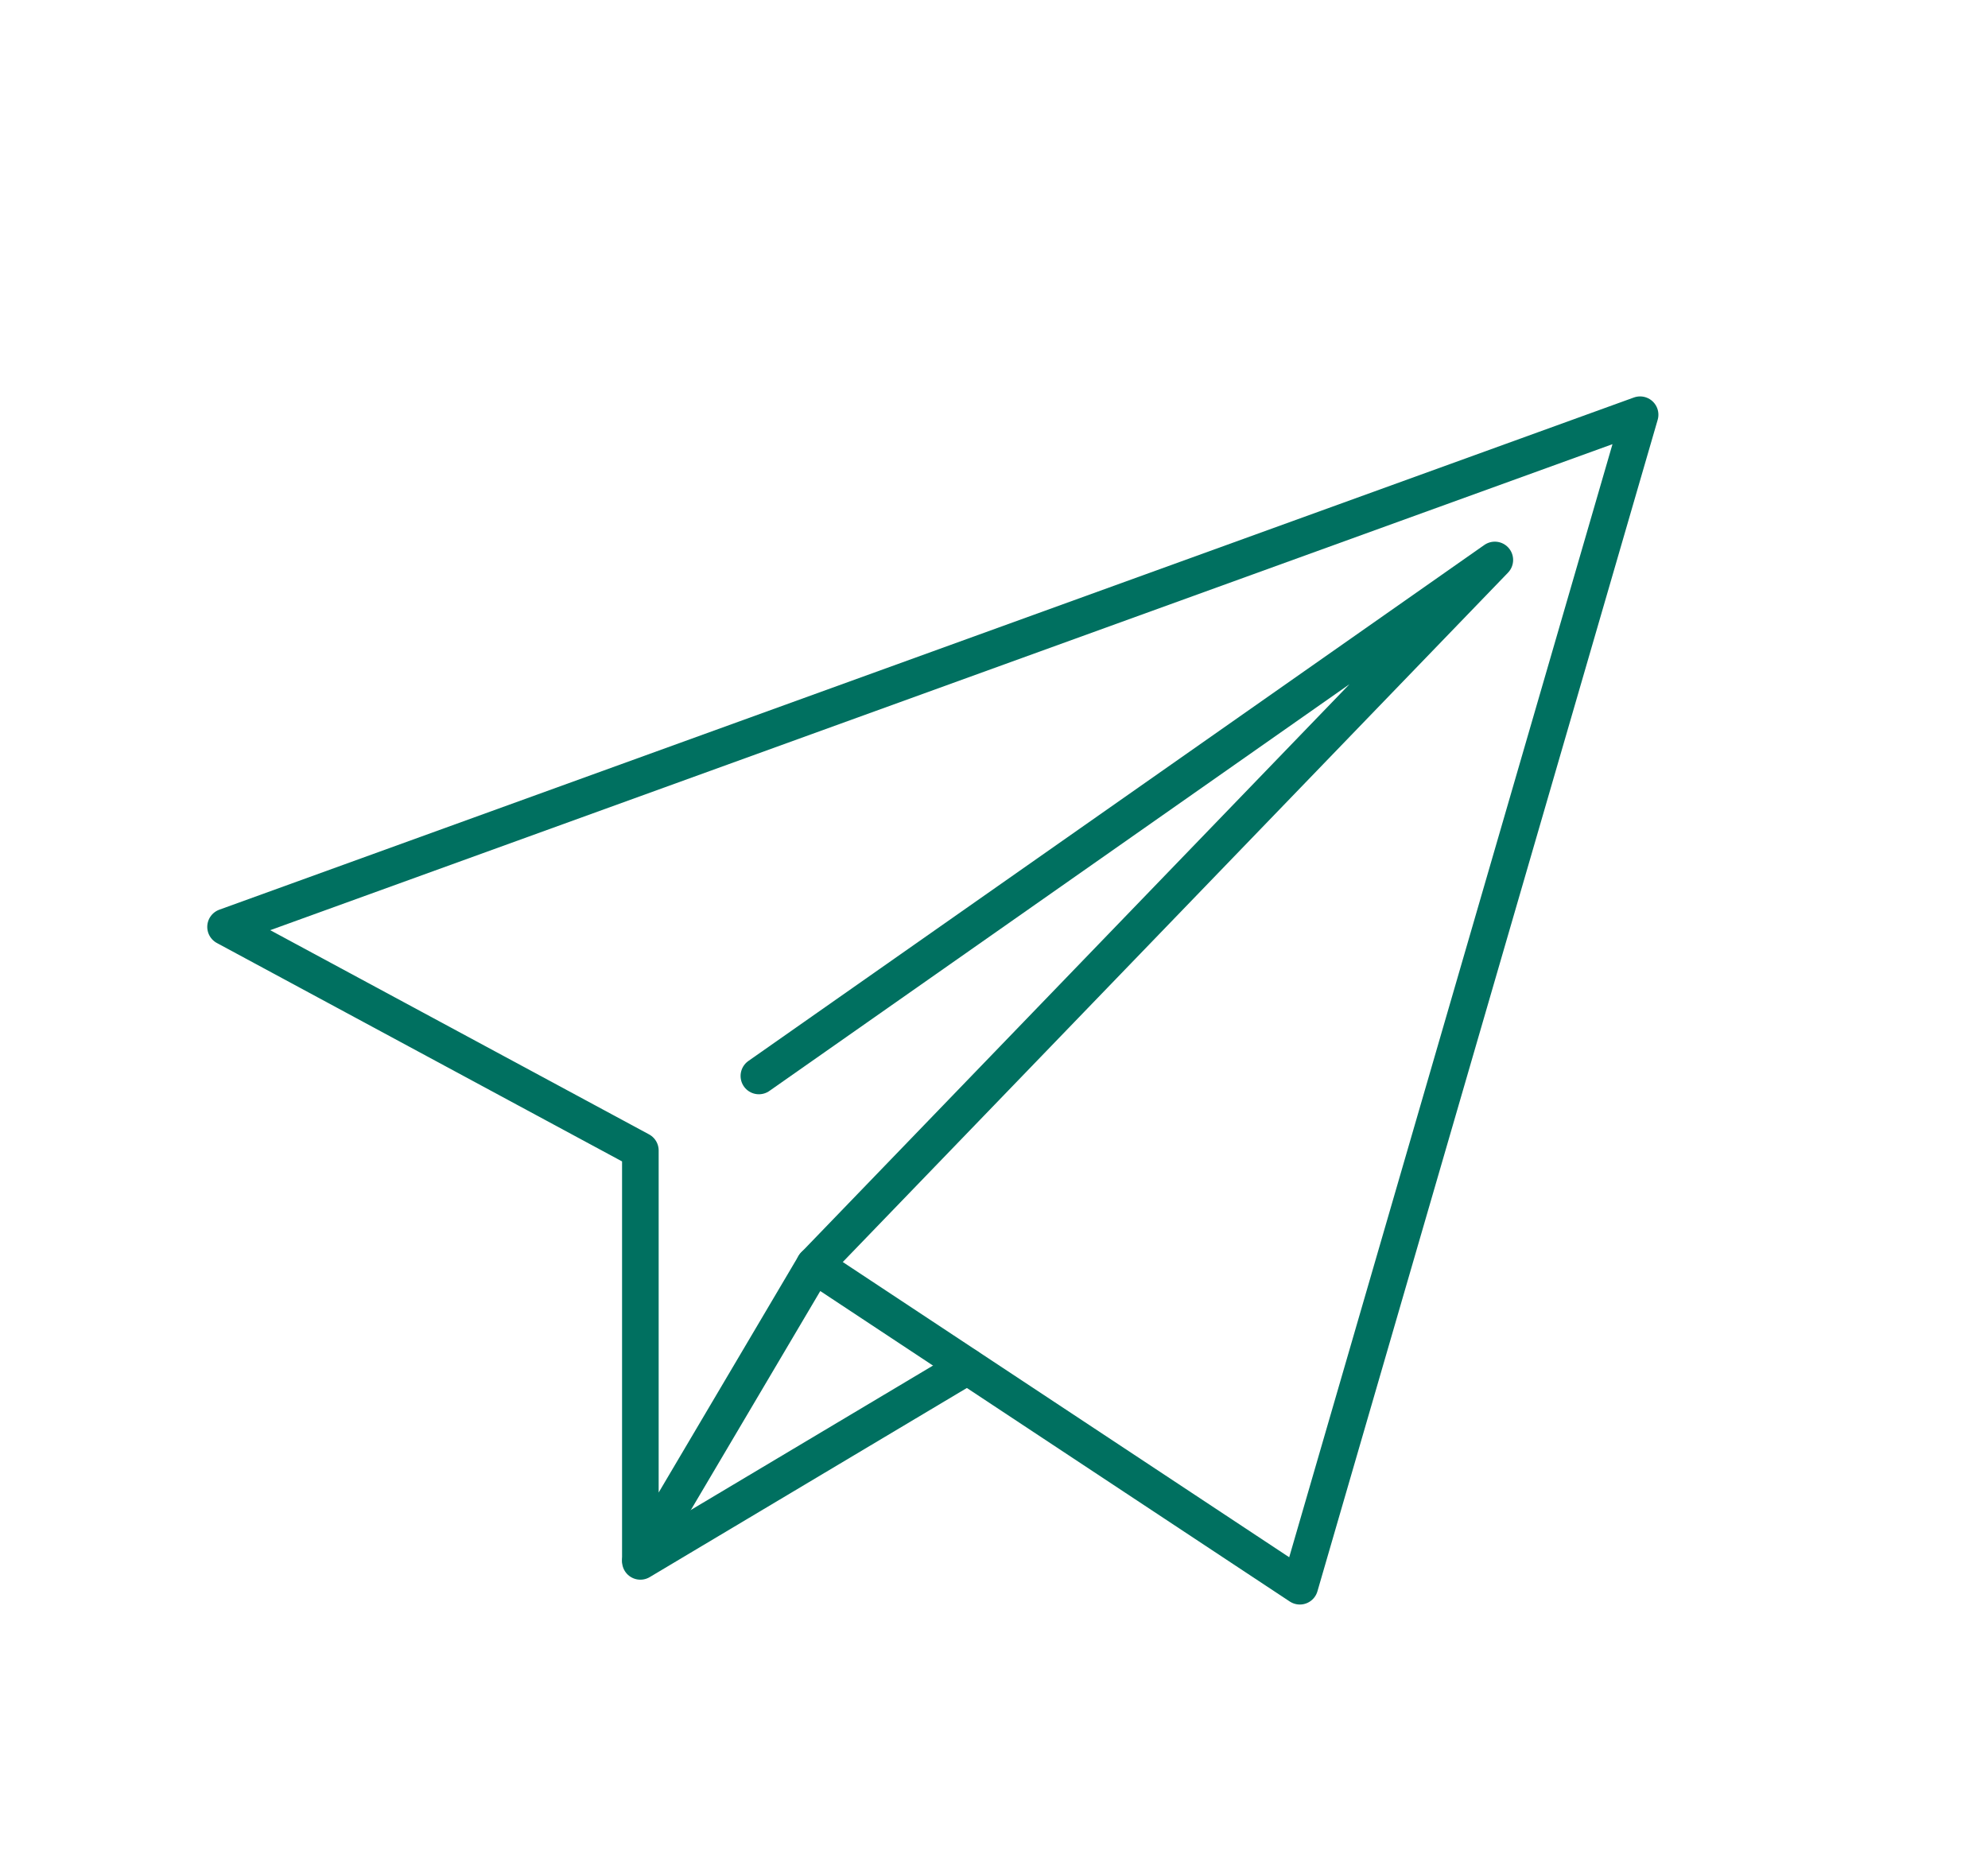
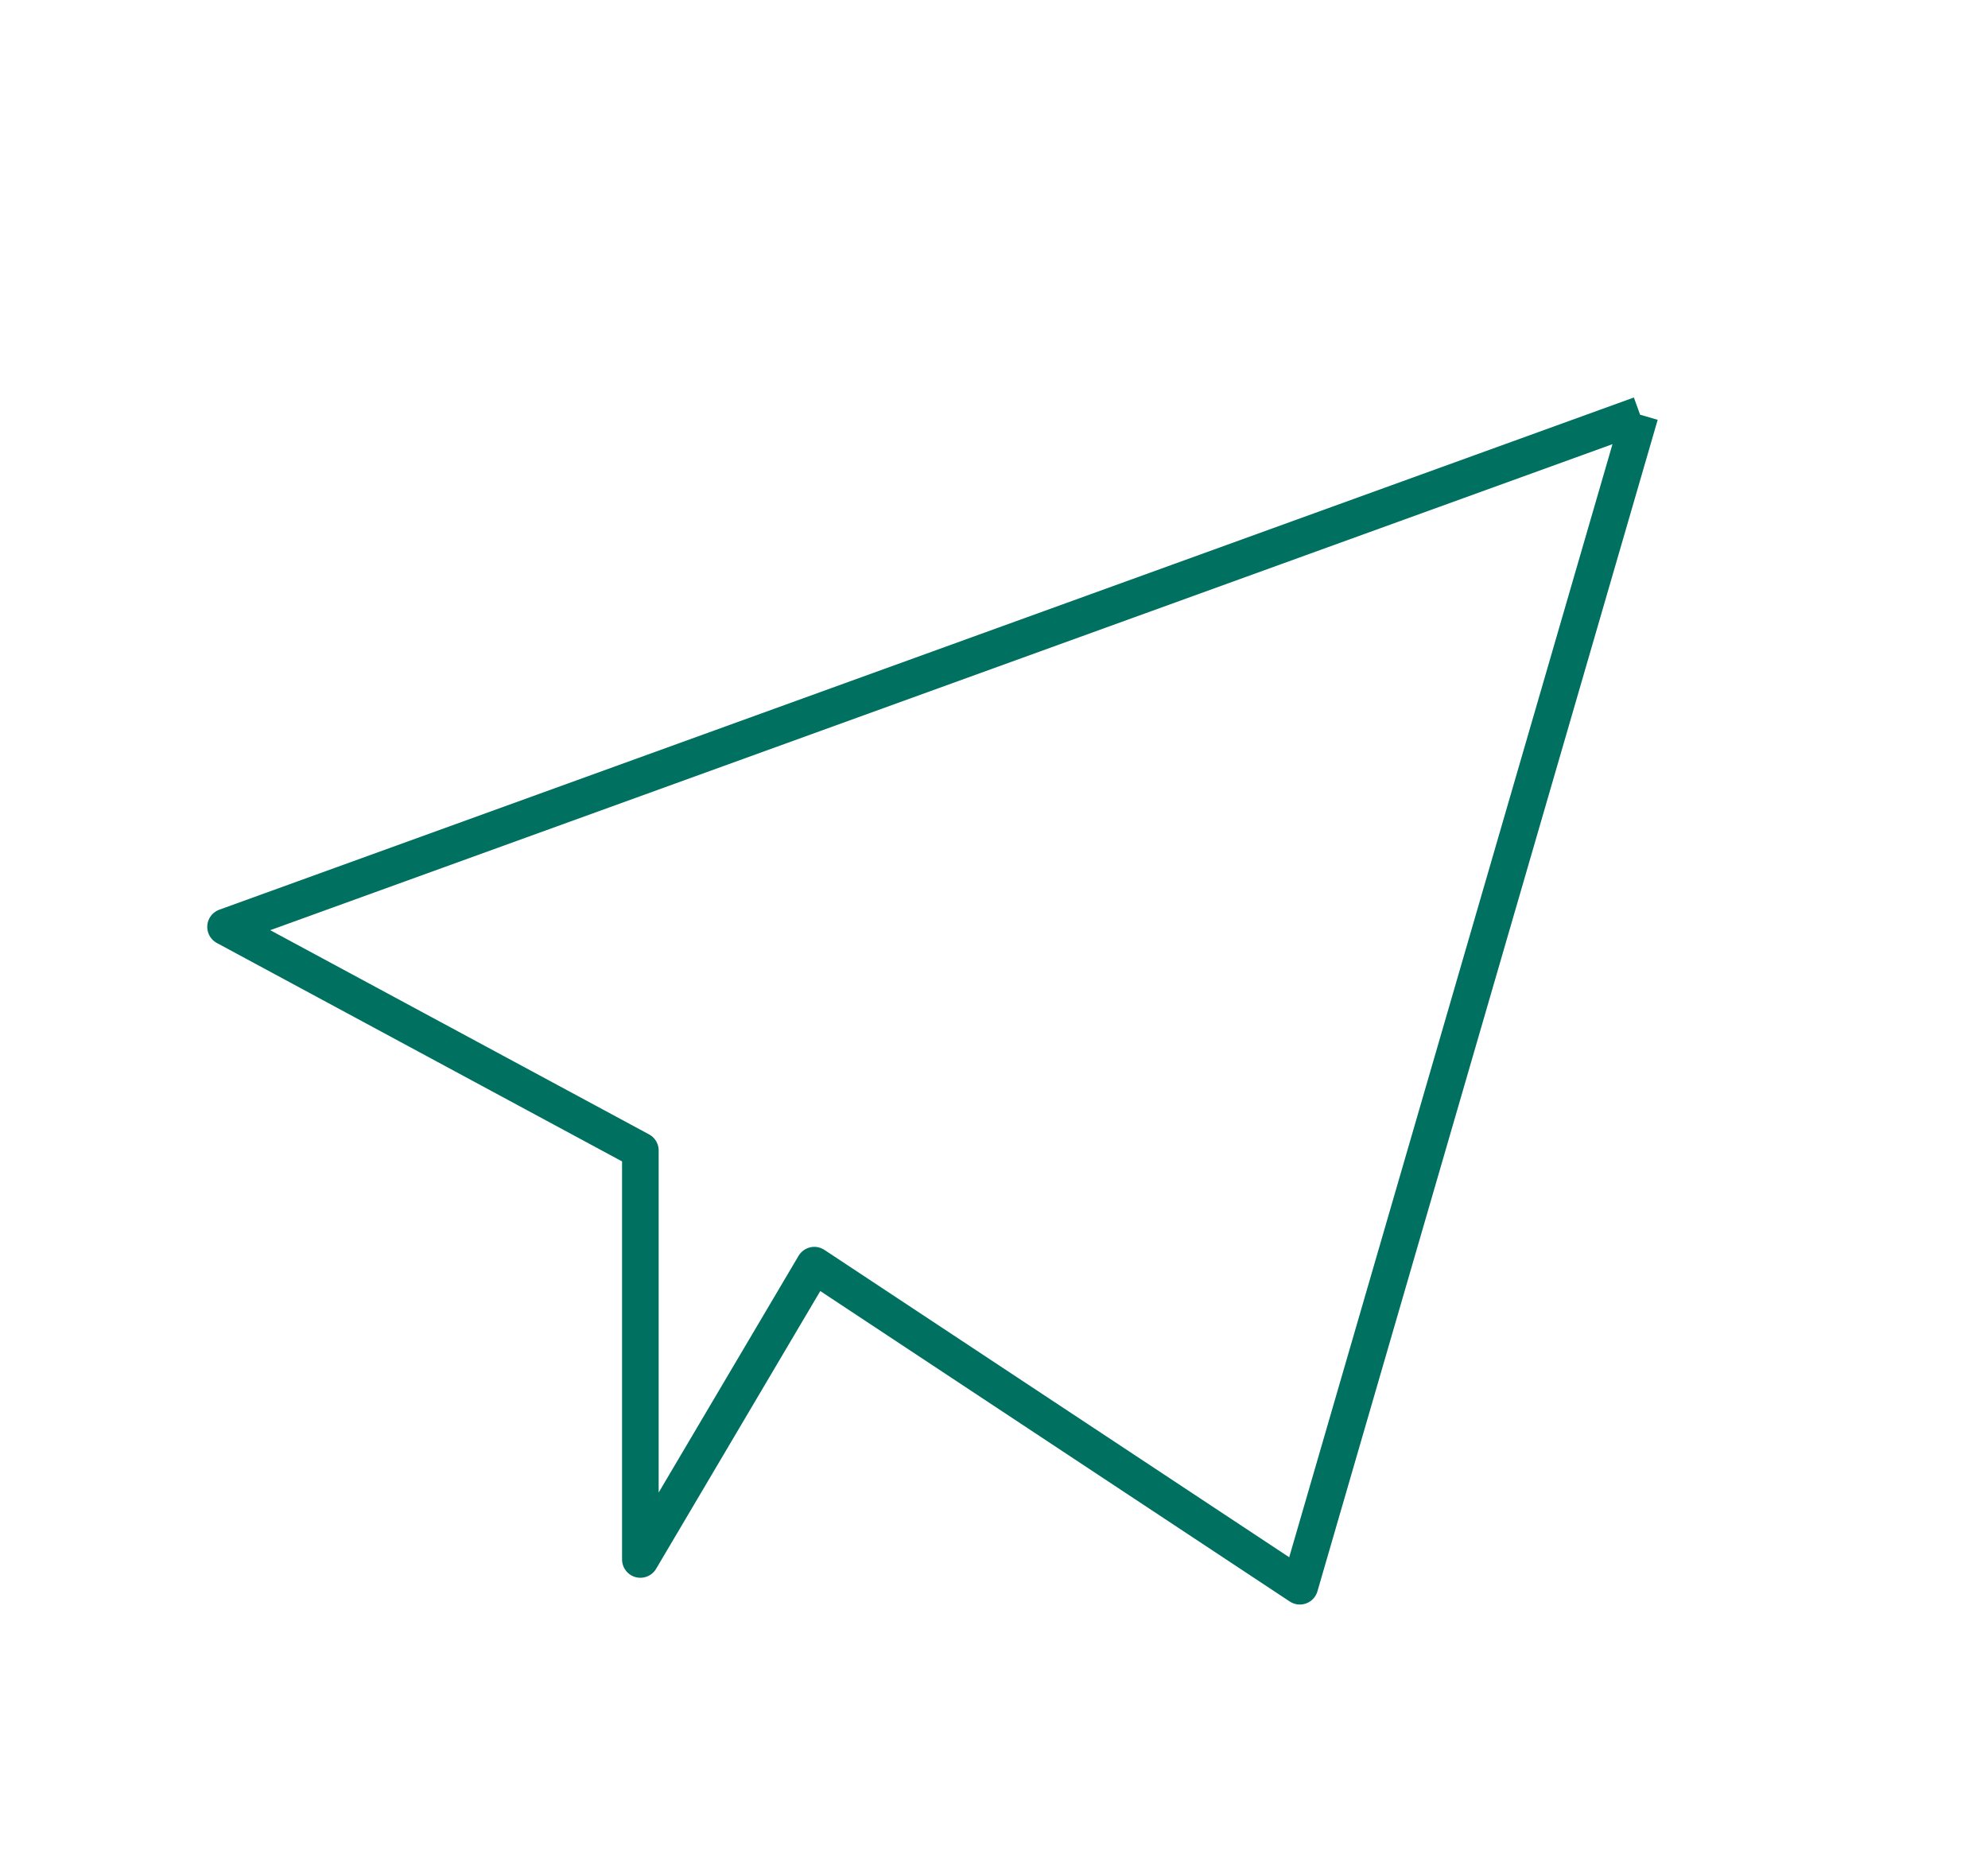
<svg xmlns="http://www.w3.org/2000/svg" viewBox="0 0 104 97" style="enable-background:new 0 0 104 97" xml:space="preserve">
-   <path d="m85.8 21.7-74 26.8 21.7 11.7v21.4l9.1-15.4L68 83l17.8-61.3z" style="fill:none;stroke:#007060;stroke-width:1.915;stroke-linejoin:round;stroke-miterlimit:5.105" />
-   <path d="m42.6 66.2 35.6-36.9-38.5 27m-6.2 25.4 17.1-10.2" style="fill:none;stroke:#007060;stroke-width:1.915;stroke-linecap:round;stroke-linejoin:round;stroke-miterlimit:5.105" />
+   <path d="m85.8 21.7-74 26.8 21.7 11.7v21.4l9.1-15.4L68 83l17.8-61.3" style="fill:none;stroke:#007060;stroke-width:1.915;stroke-linejoin:round;stroke-miterlimit:5.105" />
</svg>